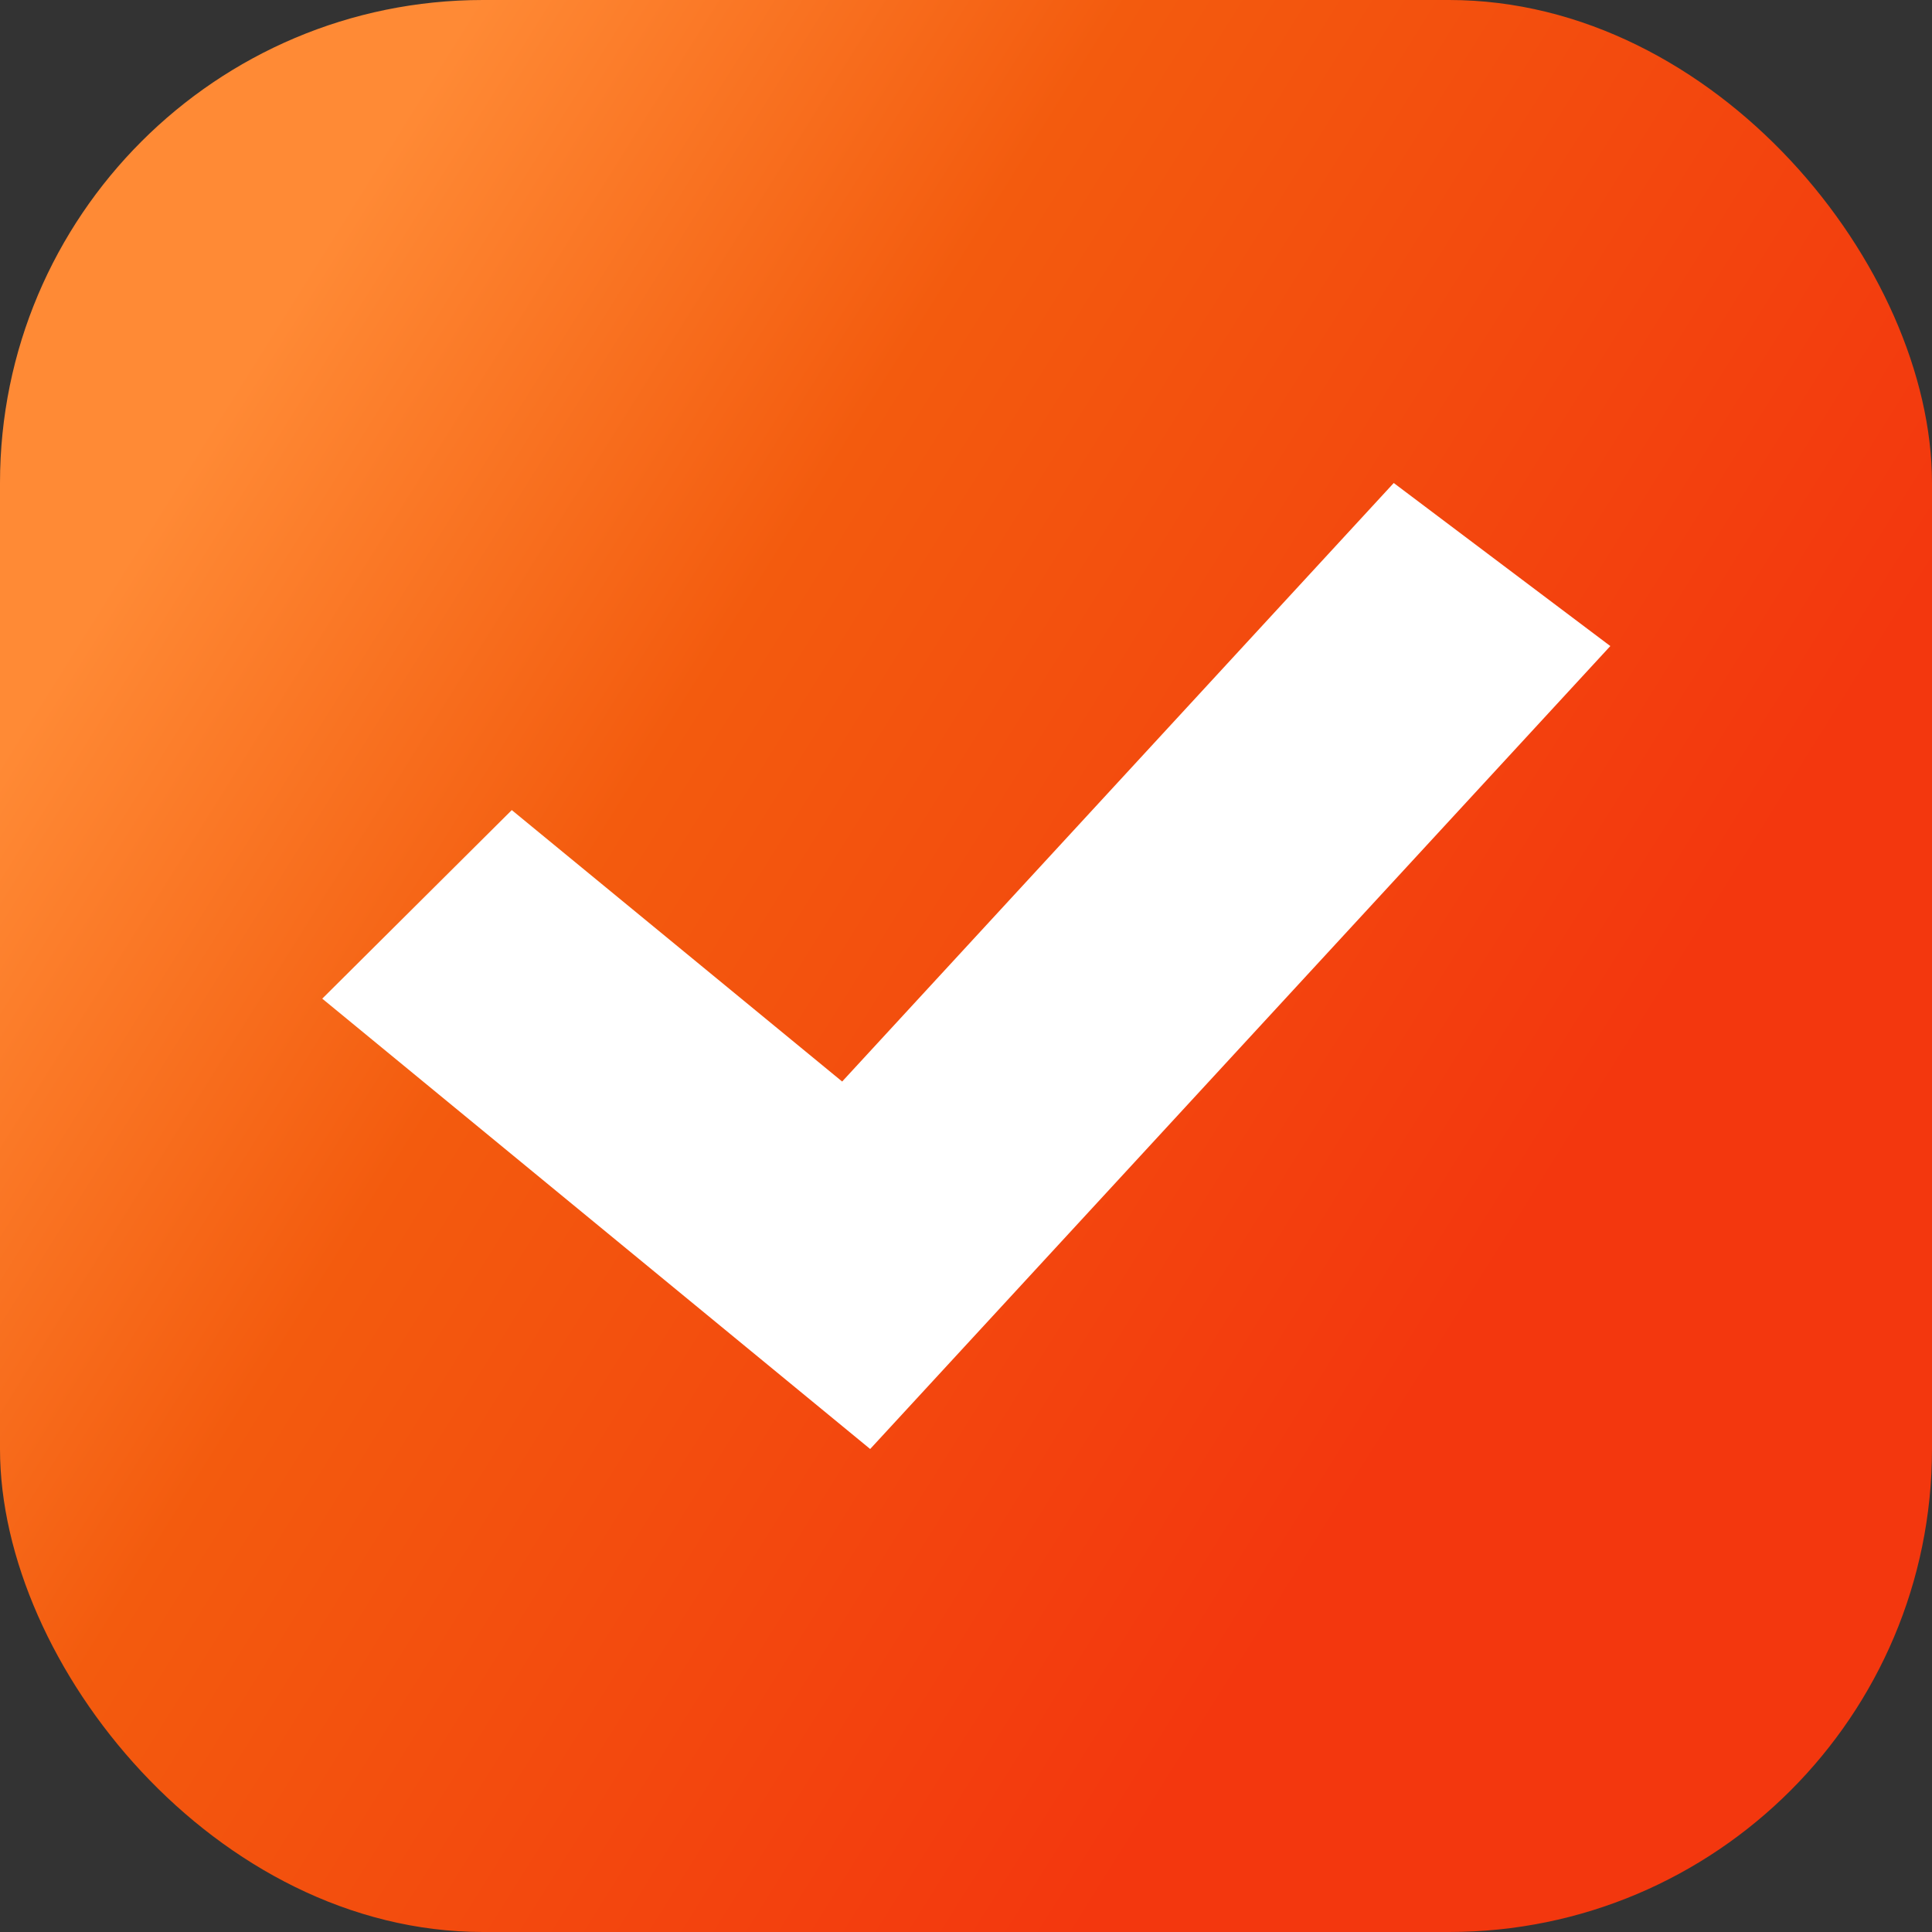
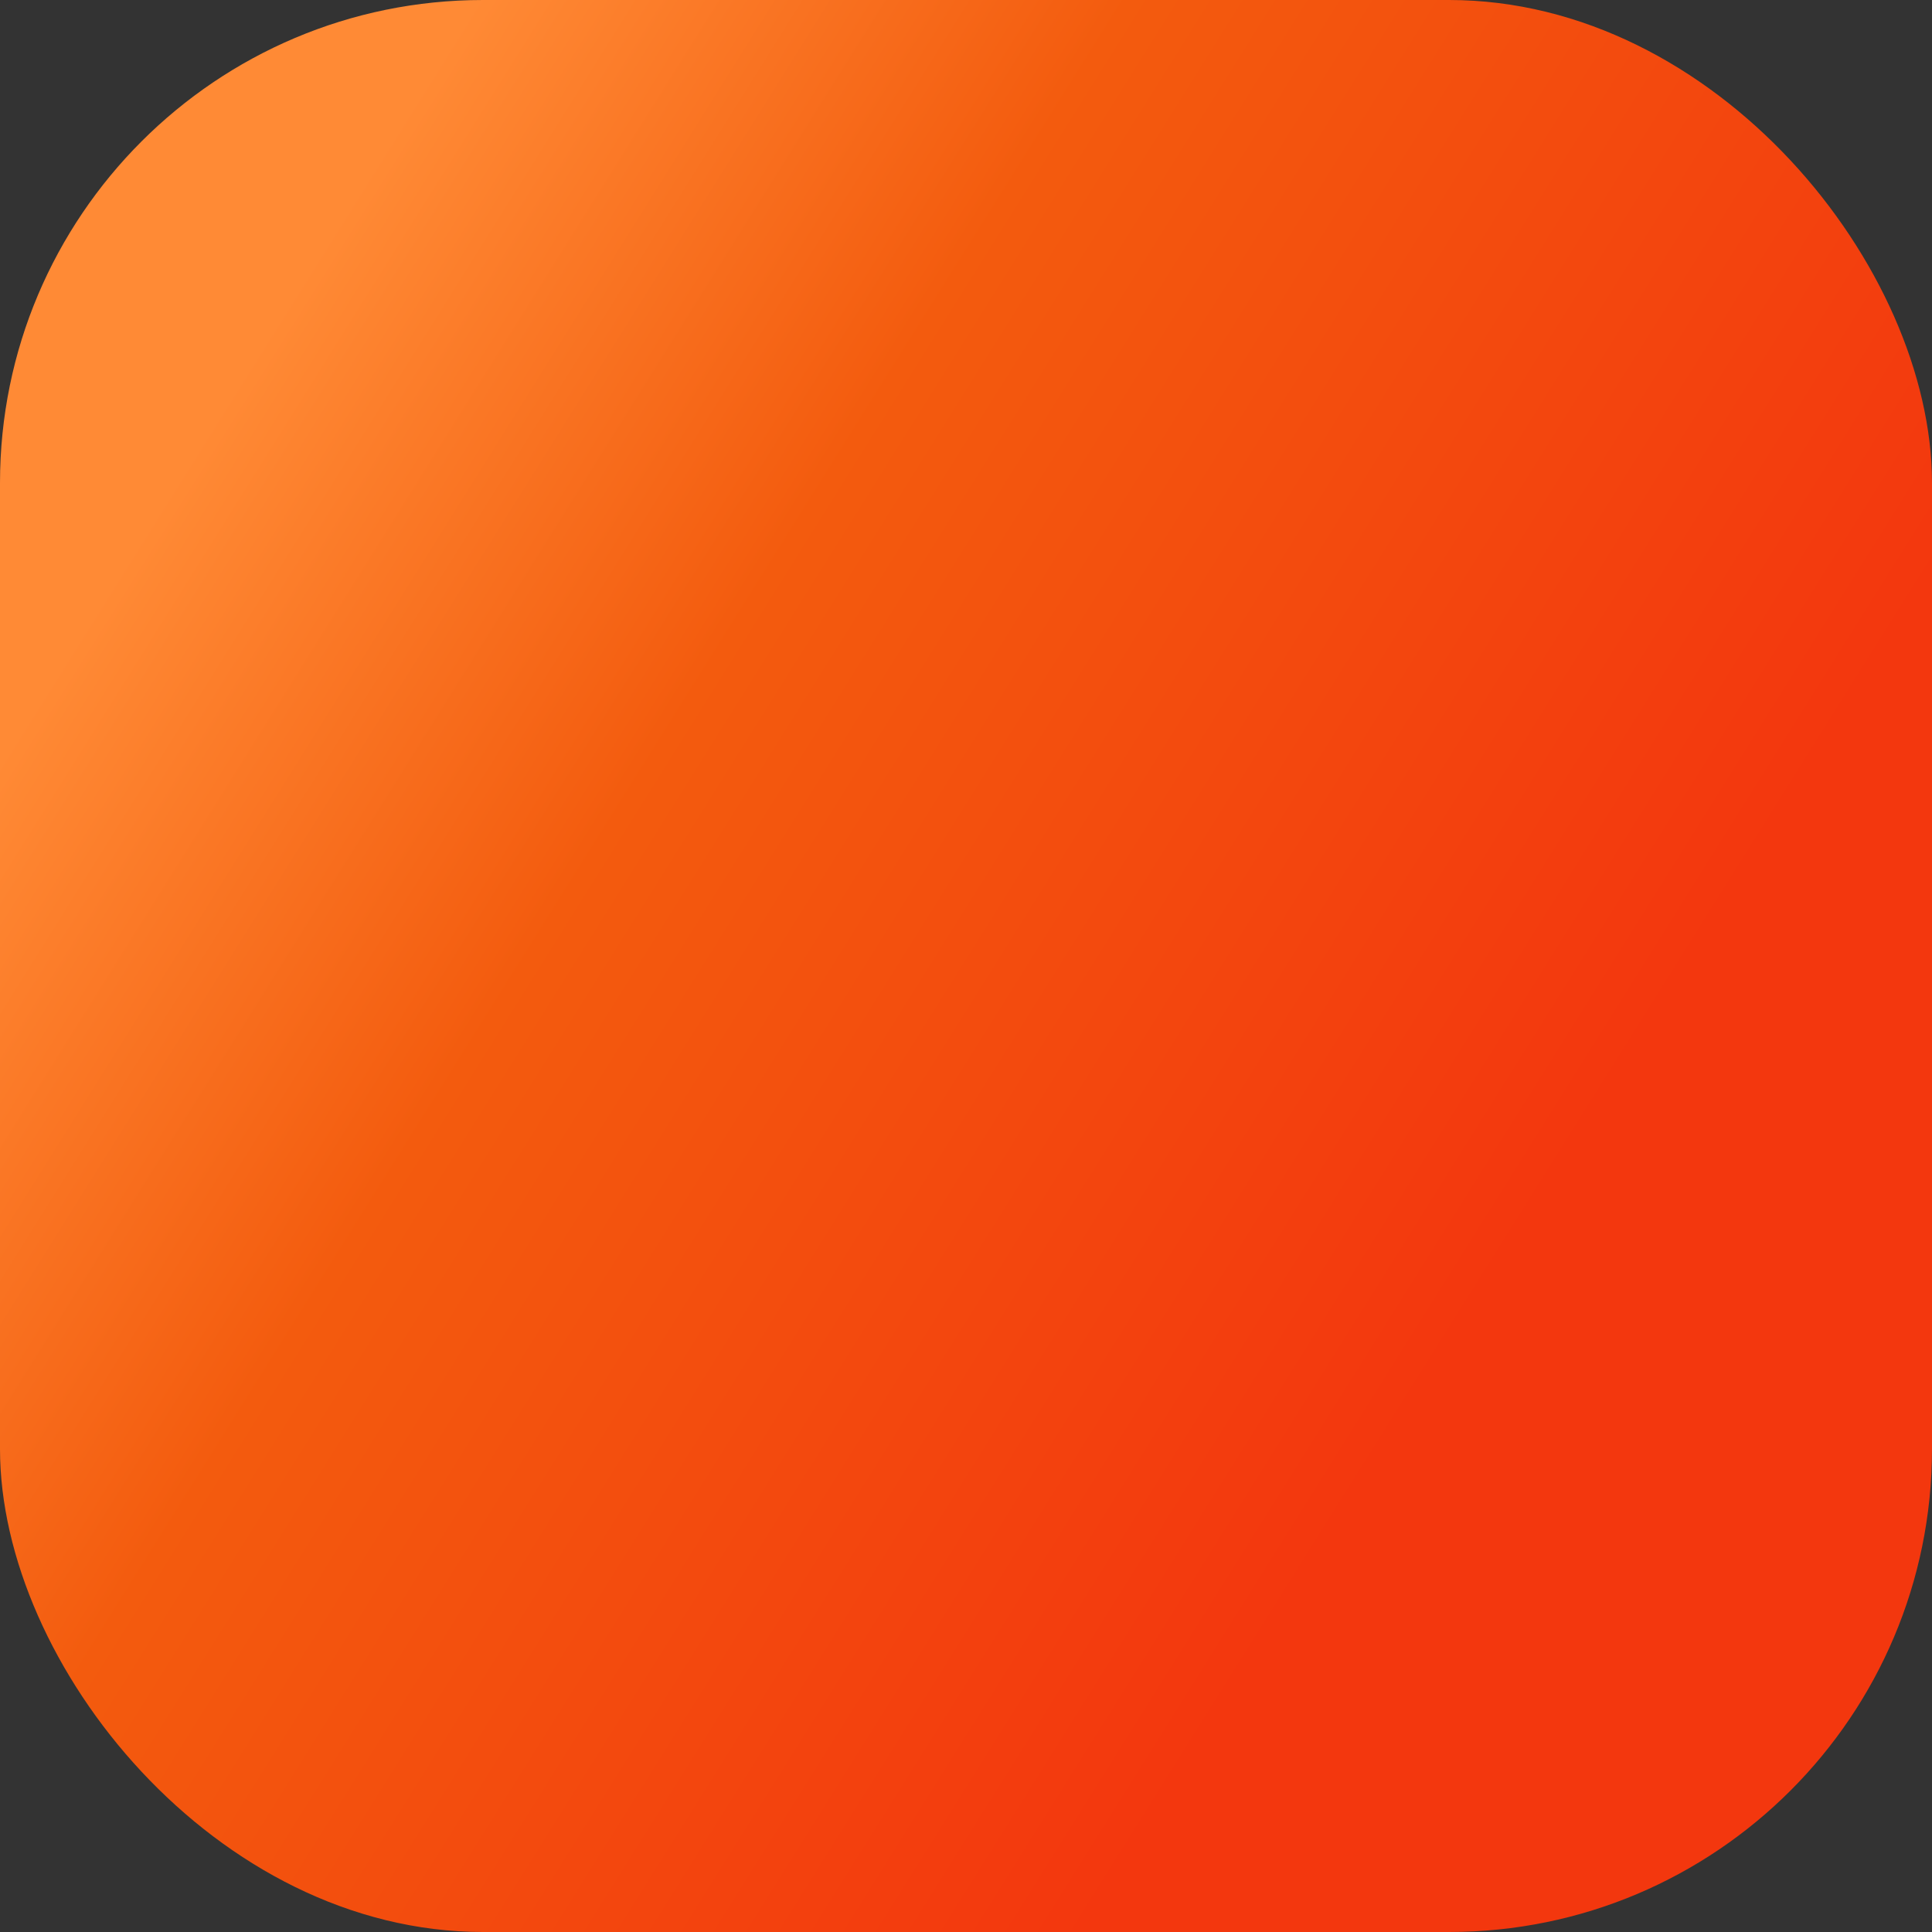
<svg xmlns="http://www.w3.org/2000/svg" width="10" height="10" viewBox="0 0 10 10" fill="none">
  <rect x="0" y="0" width="10" height="10" fill="#333333" stroke="none" />
  <rect width="10" height="10" rx="2.5" fill="url(#paint0_linear_908_326)" />
-   <path fill-rule="evenodd" clip-rule="evenodd" d="M8.335 3.344L4.504 7.5L1.668 5.169L2.649 4.193L4.359 5.598L7.214 2.5L8.335 3.344Z" fill="white" />
  <defs>
    <linearGradient id="paint0_linear_908_326" x1="3.878" y1="-2.255" x2="10.642" y2="1.982" gradientUnits="userSpaceOnUse">
      <stop stop-color="#FF8A35" />
      <stop offset="0.359" stop-color="#F35B0E" />
      <stop offset="1" stop-color="#F3370E" />
    </linearGradient>
  </defs>
</svg>